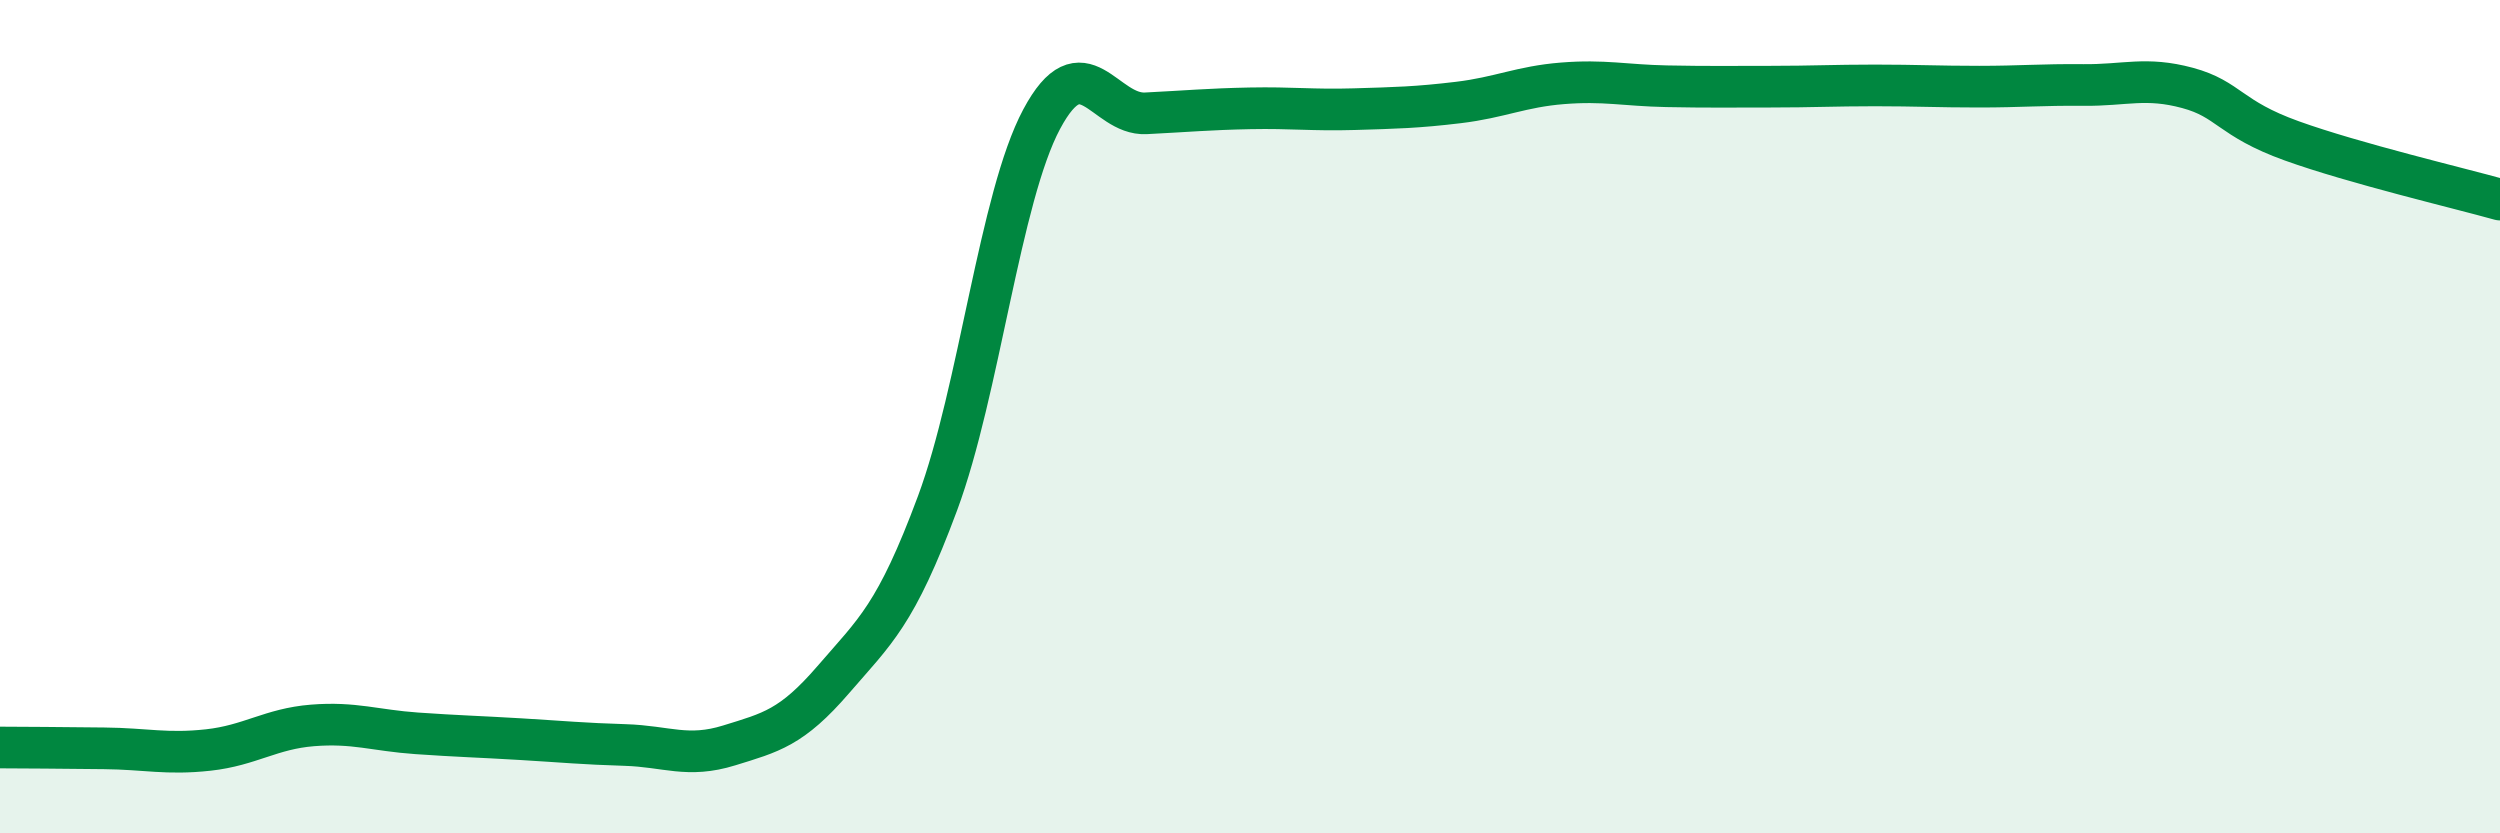
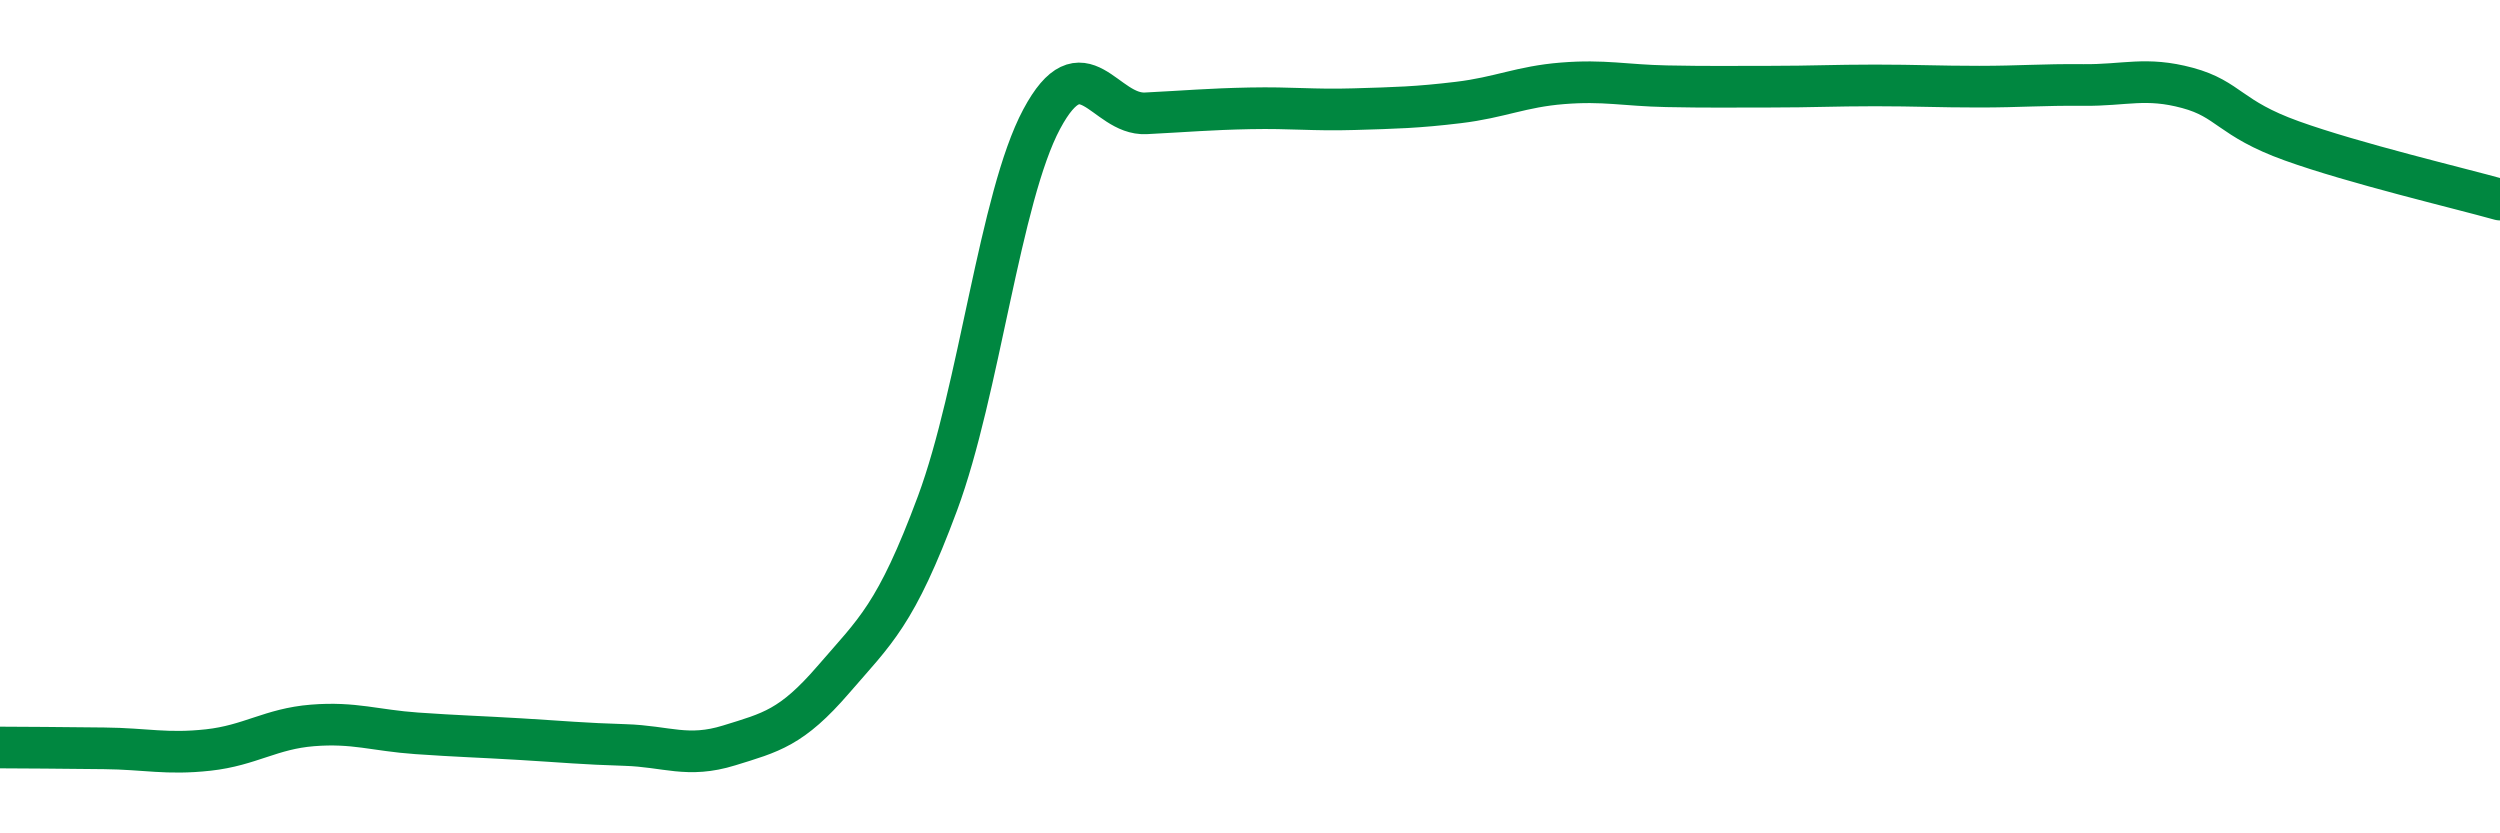
<svg xmlns="http://www.w3.org/2000/svg" width="60" height="20" viewBox="0 0 60 20">
-   <path d="M 0,17.94 C 0.5,17.94 1.5,17.95 2.5,17.96 C 3.5,17.97 4,18.11 5,18 C 6,17.89 6.5,17.49 7.5,17.41 C 8.5,17.33 9,17.53 10,17.6 C 11,17.67 11.5,17.68 12.5,17.74 C 13.5,17.8 14,17.85 15,17.88 C 16,17.91 16.5,18.2 17.5,17.89 C 18.5,17.58 19,17.47 20,16.31 C 21,15.15 21.5,14.77 22.5,12.08 C 23.5,9.39 24,4.73 25,2.86 C 26,0.99 26.5,2.77 27.5,2.72 C 28.5,2.67 29,2.62 30,2.6 C 31,2.58 31.5,2.65 32.5,2.62 C 33.5,2.59 34,2.58 35,2.46 C 36,2.34 36.5,2.08 37.5,2 C 38.5,1.92 39,2.05 40,2.07 C 41,2.09 41.5,2.08 42.5,2.08 C 43.5,2.08 44,2.05 45,2.05 C 46,2.05 46.5,2.08 47.5,2.08 C 48.5,2.08 49,2.03 50,2.04 C 51,2.05 51.5,1.84 52.5,2.11 C 53.5,2.38 53.5,2.84 55,3.38 C 56.5,3.92 59,4.51 60,4.79L60 20L0 20Z" fill="#008740" opacity="0.1" stroke-linecap="round" stroke-linejoin="round" />
  <path d="M 0,17.94 C 0.5,17.94 1.5,17.95 2.5,17.96 C 3.5,17.97 4,18.11 5,18 C 6,17.89 6.5,17.49 7.5,17.41 C 8.5,17.33 9,17.53 10,17.6 C 11,17.67 11.5,17.68 12.5,17.74 C 13.5,17.8 14,17.85 15,17.88 C 16,17.91 16.5,18.2 17.5,17.89 C 18.5,17.58 19,17.47 20,16.31 C 21,15.15 21.5,14.77 22.5,12.08 C 23.5,9.39 24,4.73 25,2.86 C 26,0.99 26.5,2.77 27.5,2.72 C 28.5,2.67 29,2.62 30,2.6 C 31,2.58 31.5,2.65 32.5,2.62 C 33.5,2.59 34,2.58 35,2.46 C 36,2.34 36.5,2.08 37.5,2 C 38.5,1.92 39,2.05 40,2.07 C 41,2.09 41.5,2.08 42.5,2.08 C 43.5,2.08 44,2.05 45,2.05 C 46,2.05 46.5,2.08 47.5,2.08 C 48.5,2.08 49,2.03 50,2.04 C 51,2.05 51.5,1.84 52.5,2.11 C 53.5,2.38 53.5,2.84 55,3.38 C 56.5,3.92 59,4.51 60,4.79" stroke="#008740" stroke-width="1" fill="none" stroke-linecap="round" stroke-linejoin="round" />
</svg>